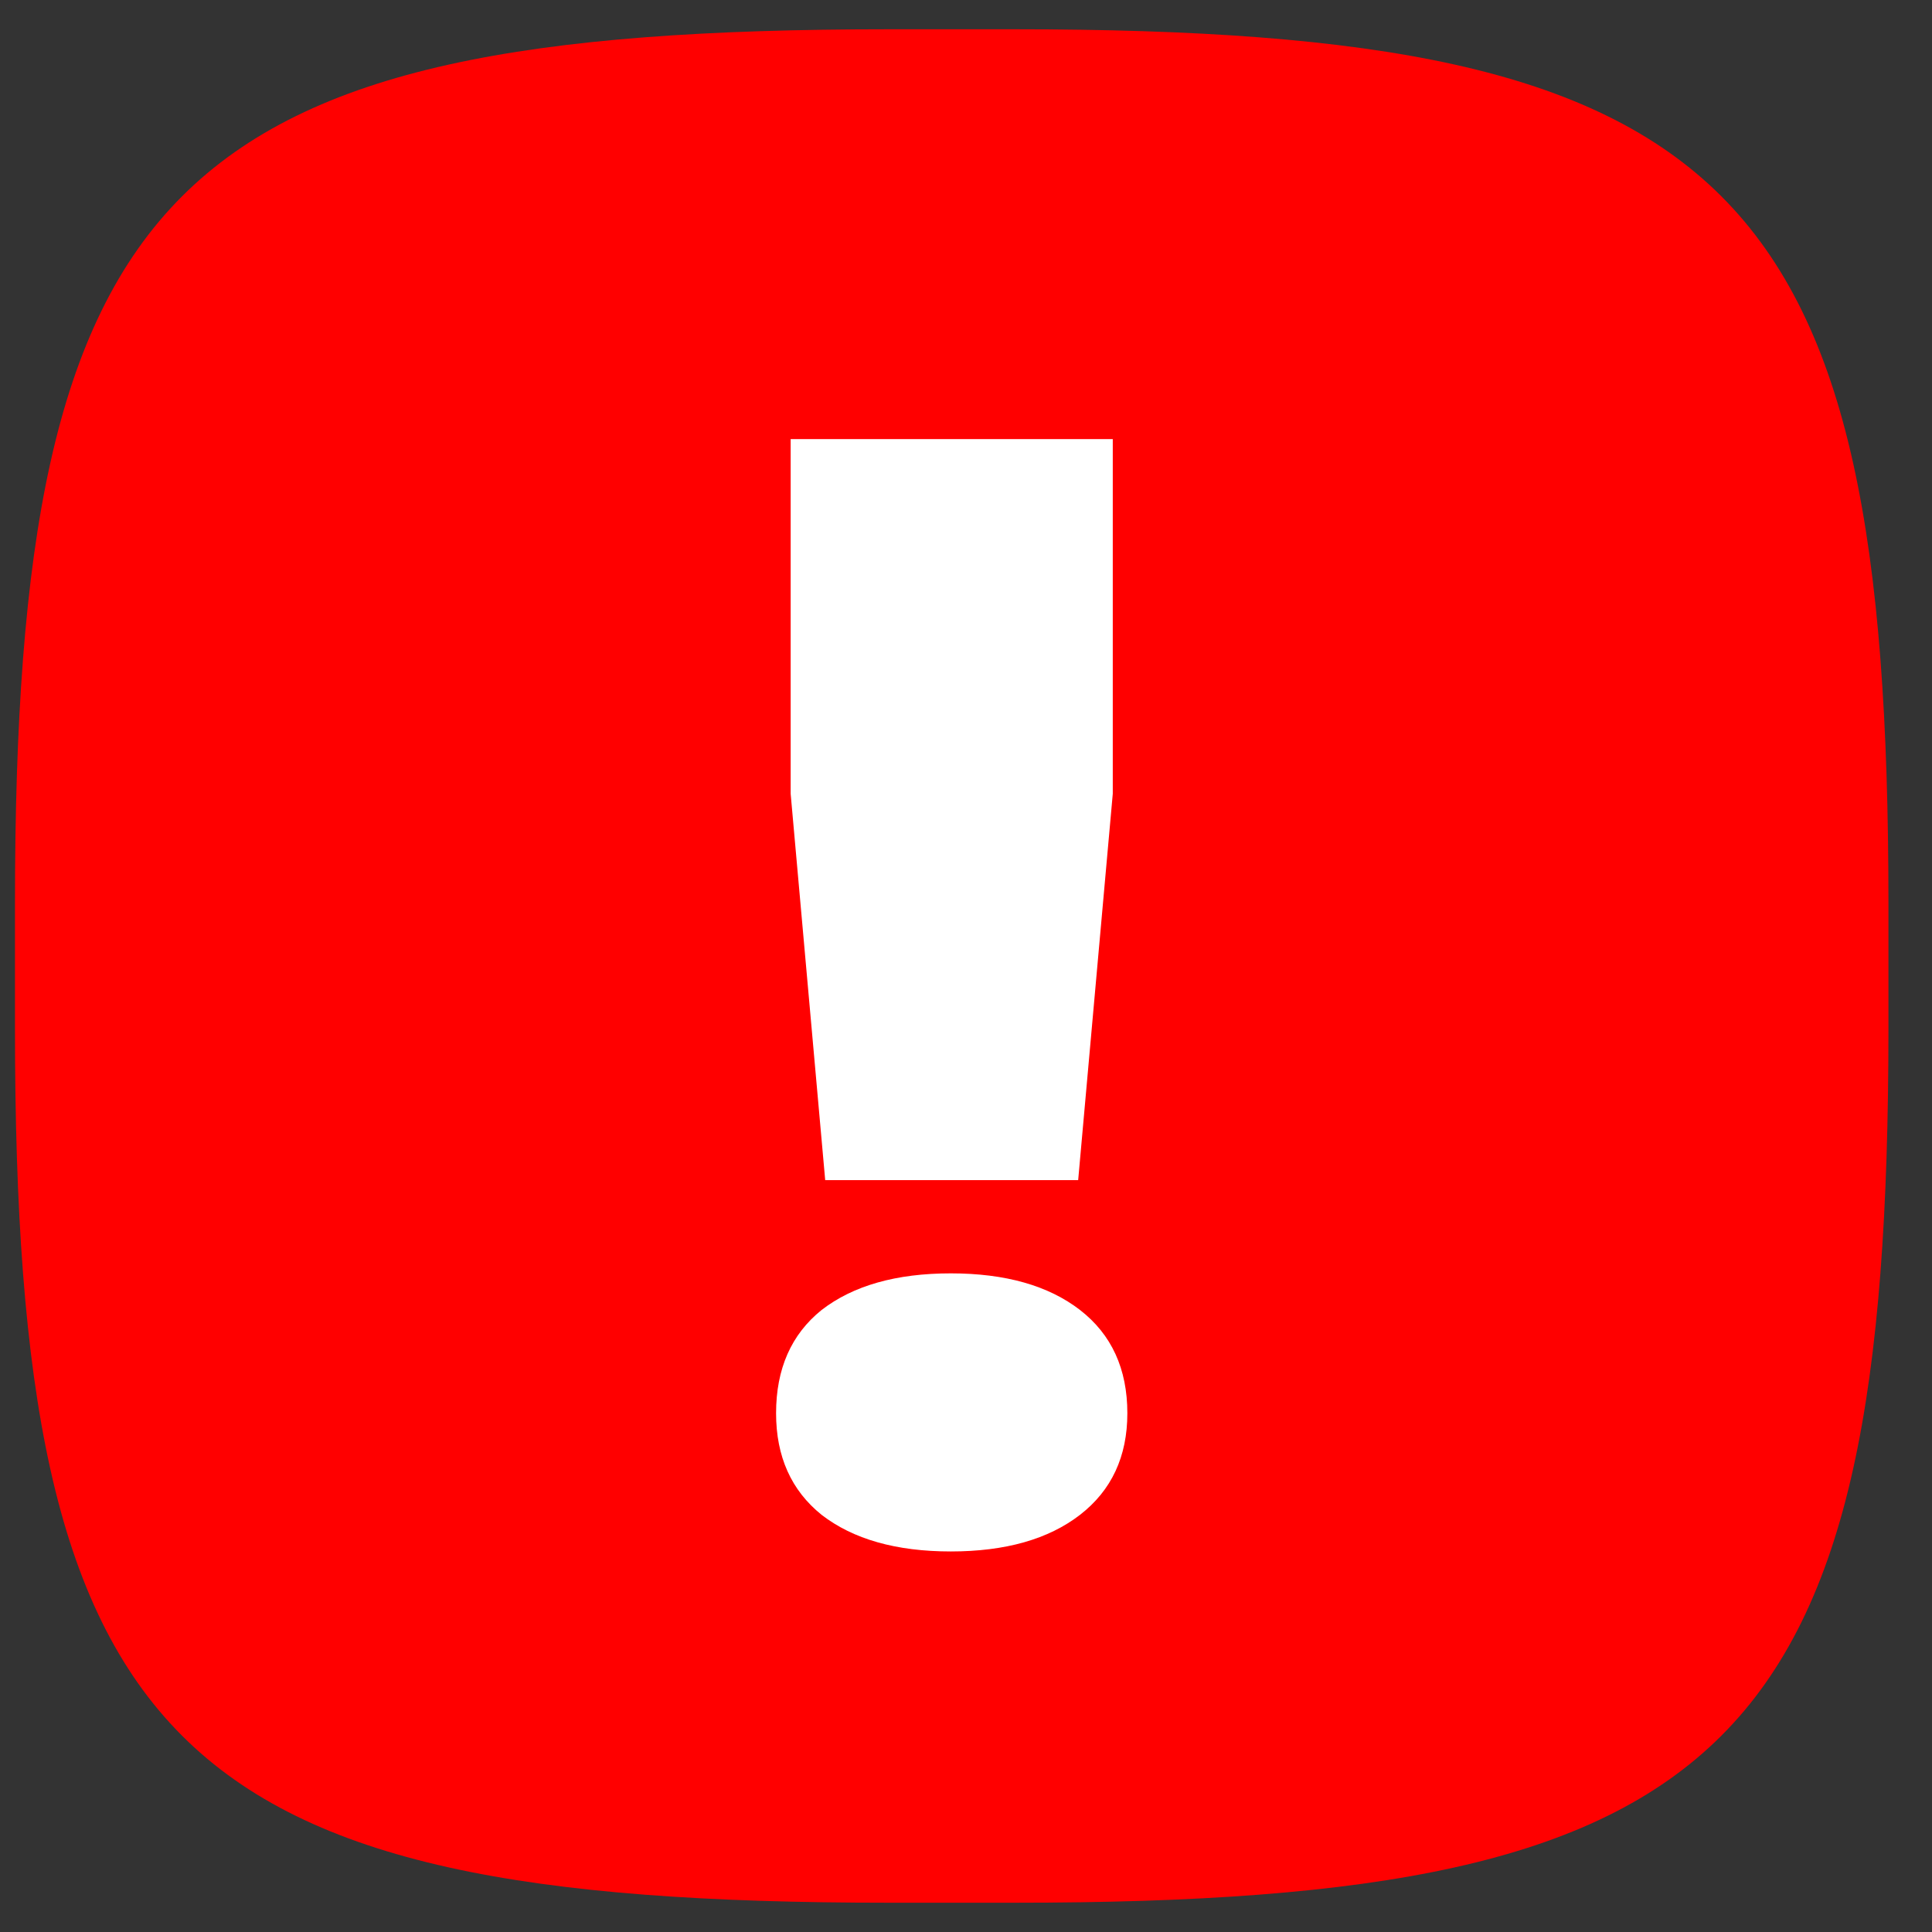
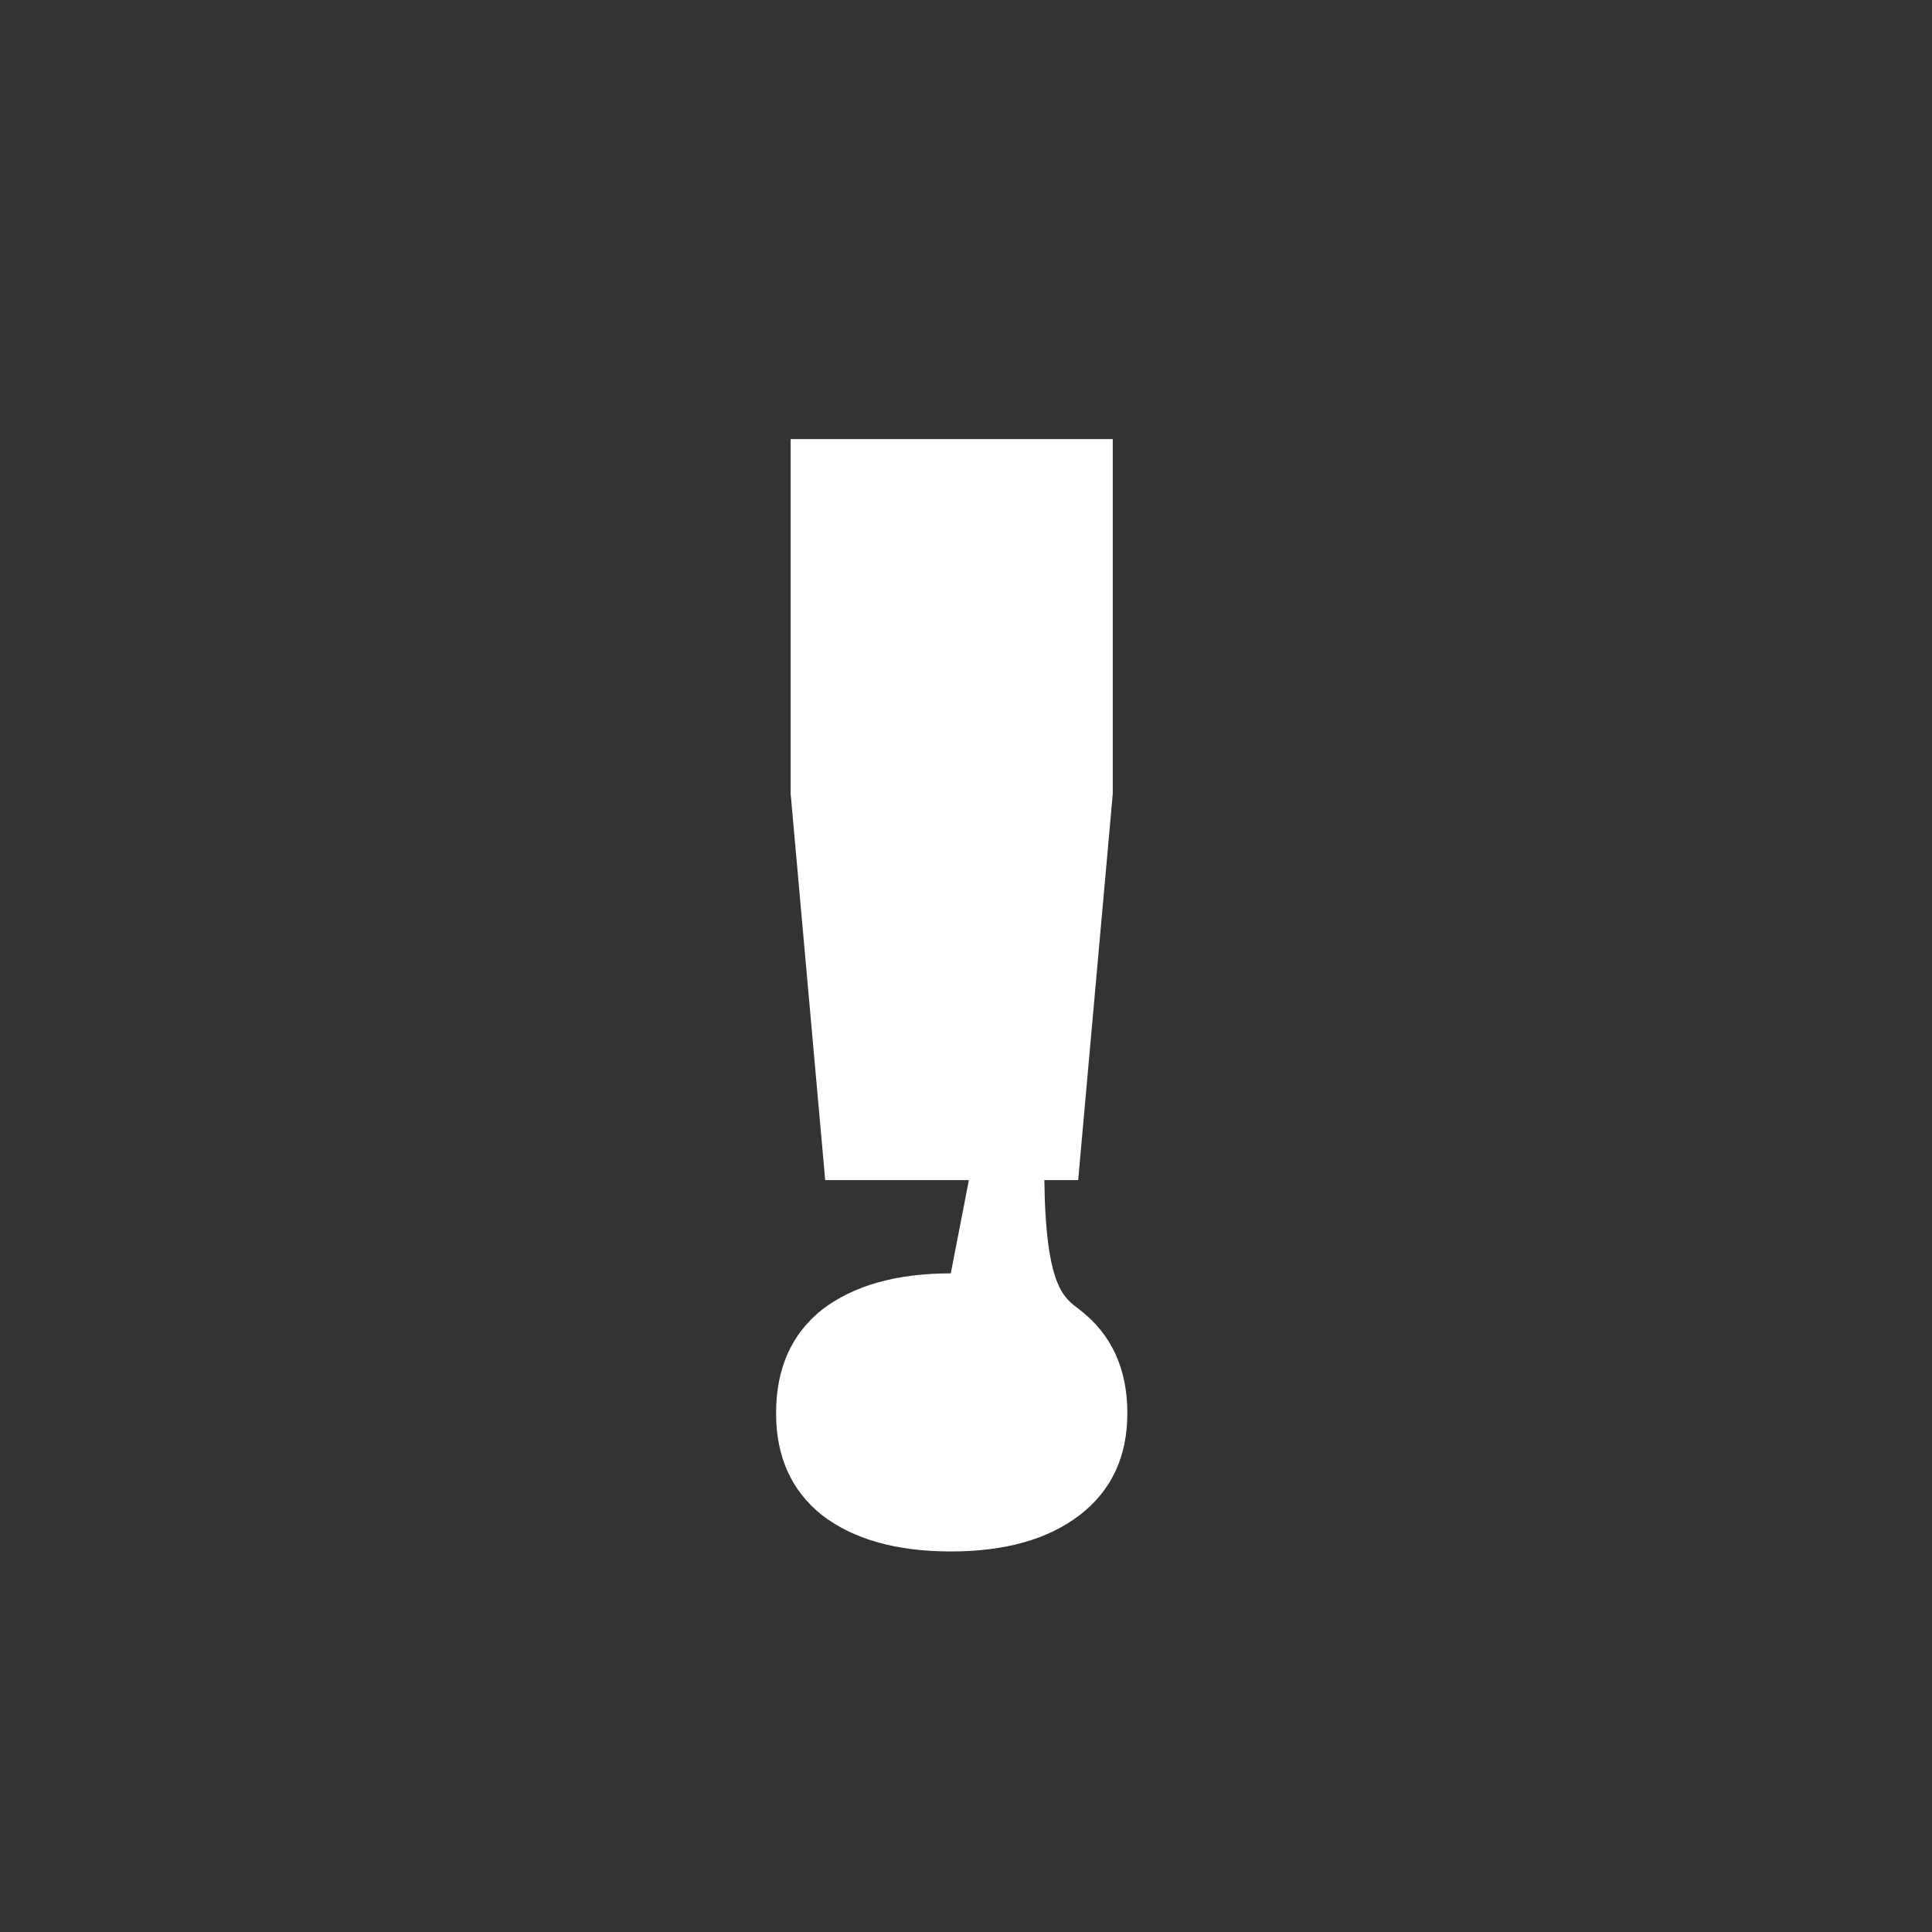
<svg xmlns="http://www.w3.org/2000/svg" width="33" height="33" viewBox="0 0 33 33" fill="none">
  <rect x="0" y="0" width="33" height="33" fill="#333333" stroke="none" />
-   <path d="M0.256 15.425C0.256 3.134 2.89 0.5 15.181 0.5H17.331C29.622 0.5 32.256 3.134 32.256 15.425V17.575C32.256 29.866 29.622 32.5 17.331 32.5H15.181C2.89 32.5 0.256 29.866 0.256 17.575V15.425Z" fill="#FF0000" />
-   <path d="M19.007 7.5V13.558L18.416 20.157H14.095L13.505 13.558V7.5H19.007ZM16.24 21.75C17.173 21.75 17.909 21.959 18.448 22.376C18.986 22.793 19.256 23.381 19.256 24.139C19.256 24.879 18.986 25.457 18.448 25.874C17.909 26.291 17.173 26.5 16.24 26.5C15.308 26.5 14.572 26.291 14.033 25.874C13.515 25.457 13.256 24.879 13.256 24.139C13.256 23.381 13.515 22.793 14.033 22.376C14.572 21.959 15.308 21.75 16.24 21.75Z" fill="white" />
+   <path d="M19.007 7.5V13.558L18.416 20.157H14.095L13.505 13.558V7.5H19.007ZC17.173 21.75 17.909 21.959 18.448 22.376C18.986 22.793 19.256 23.381 19.256 24.139C19.256 24.879 18.986 25.457 18.448 25.874C17.909 26.291 17.173 26.5 16.24 26.5C15.308 26.5 14.572 26.291 14.033 25.874C13.515 25.457 13.256 24.879 13.256 24.139C13.256 23.381 13.515 22.793 14.033 22.376C14.572 21.959 15.308 21.75 16.24 21.75Z" fill="white" />
</svg>